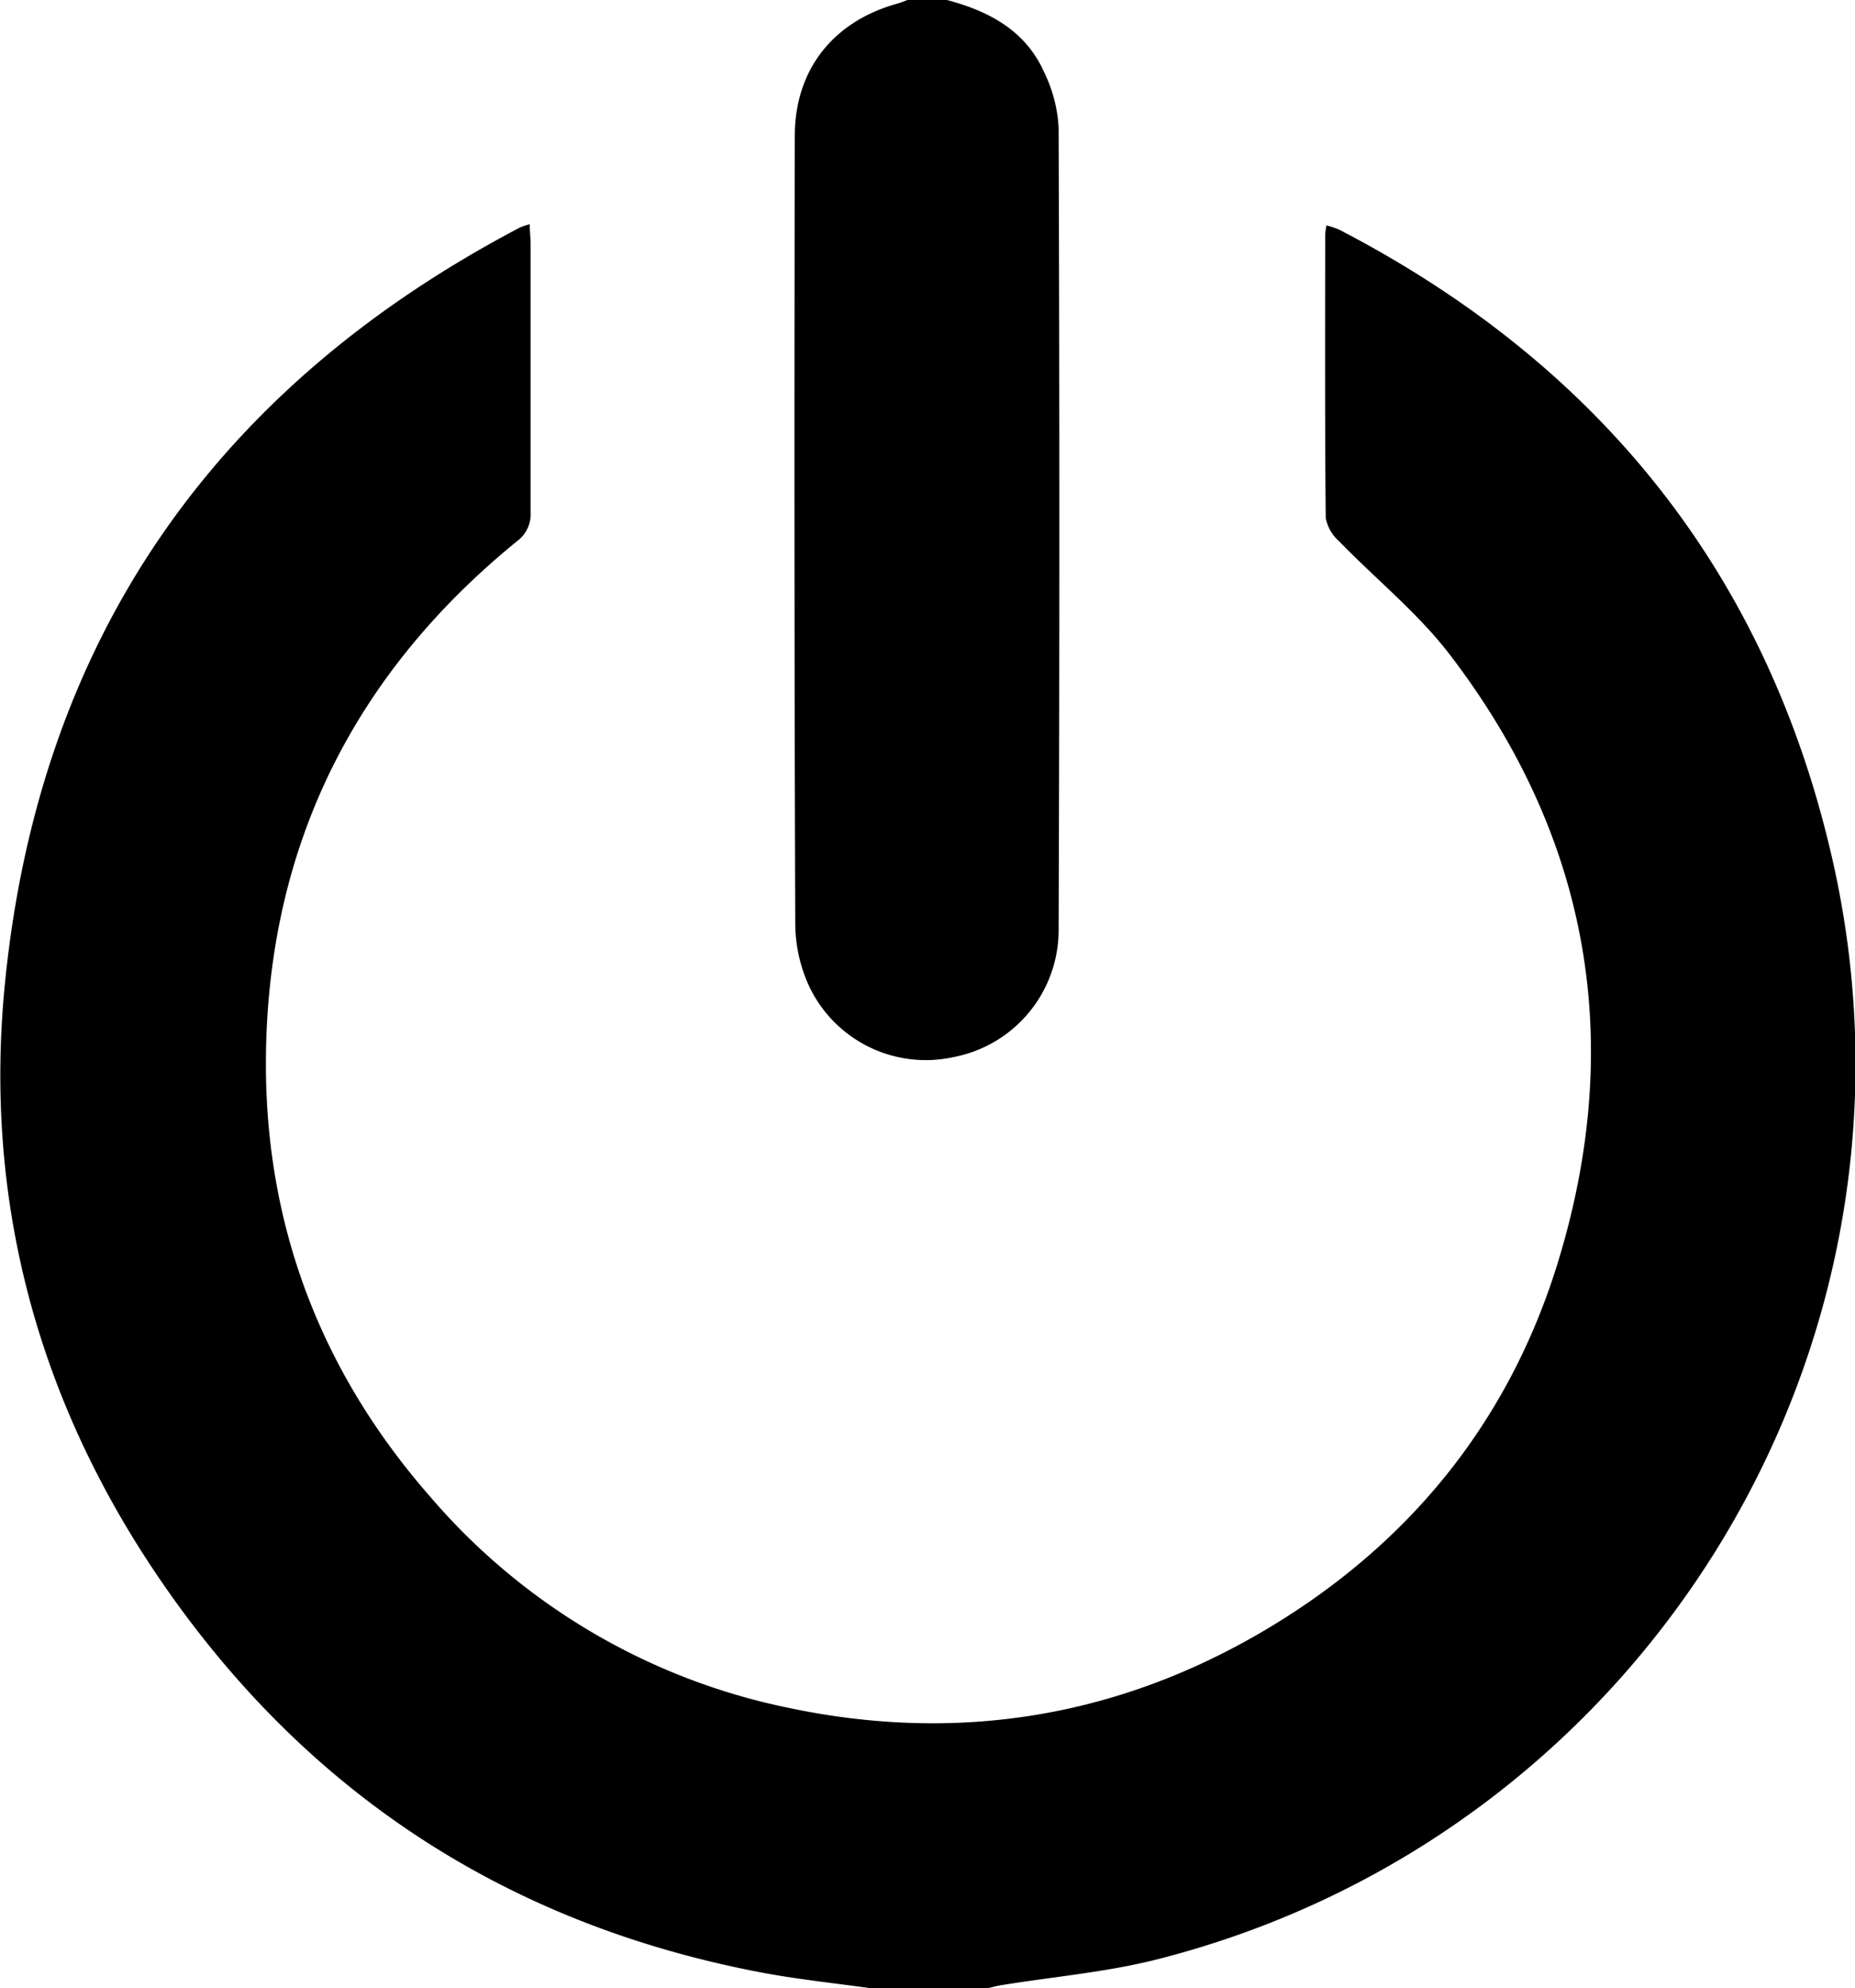
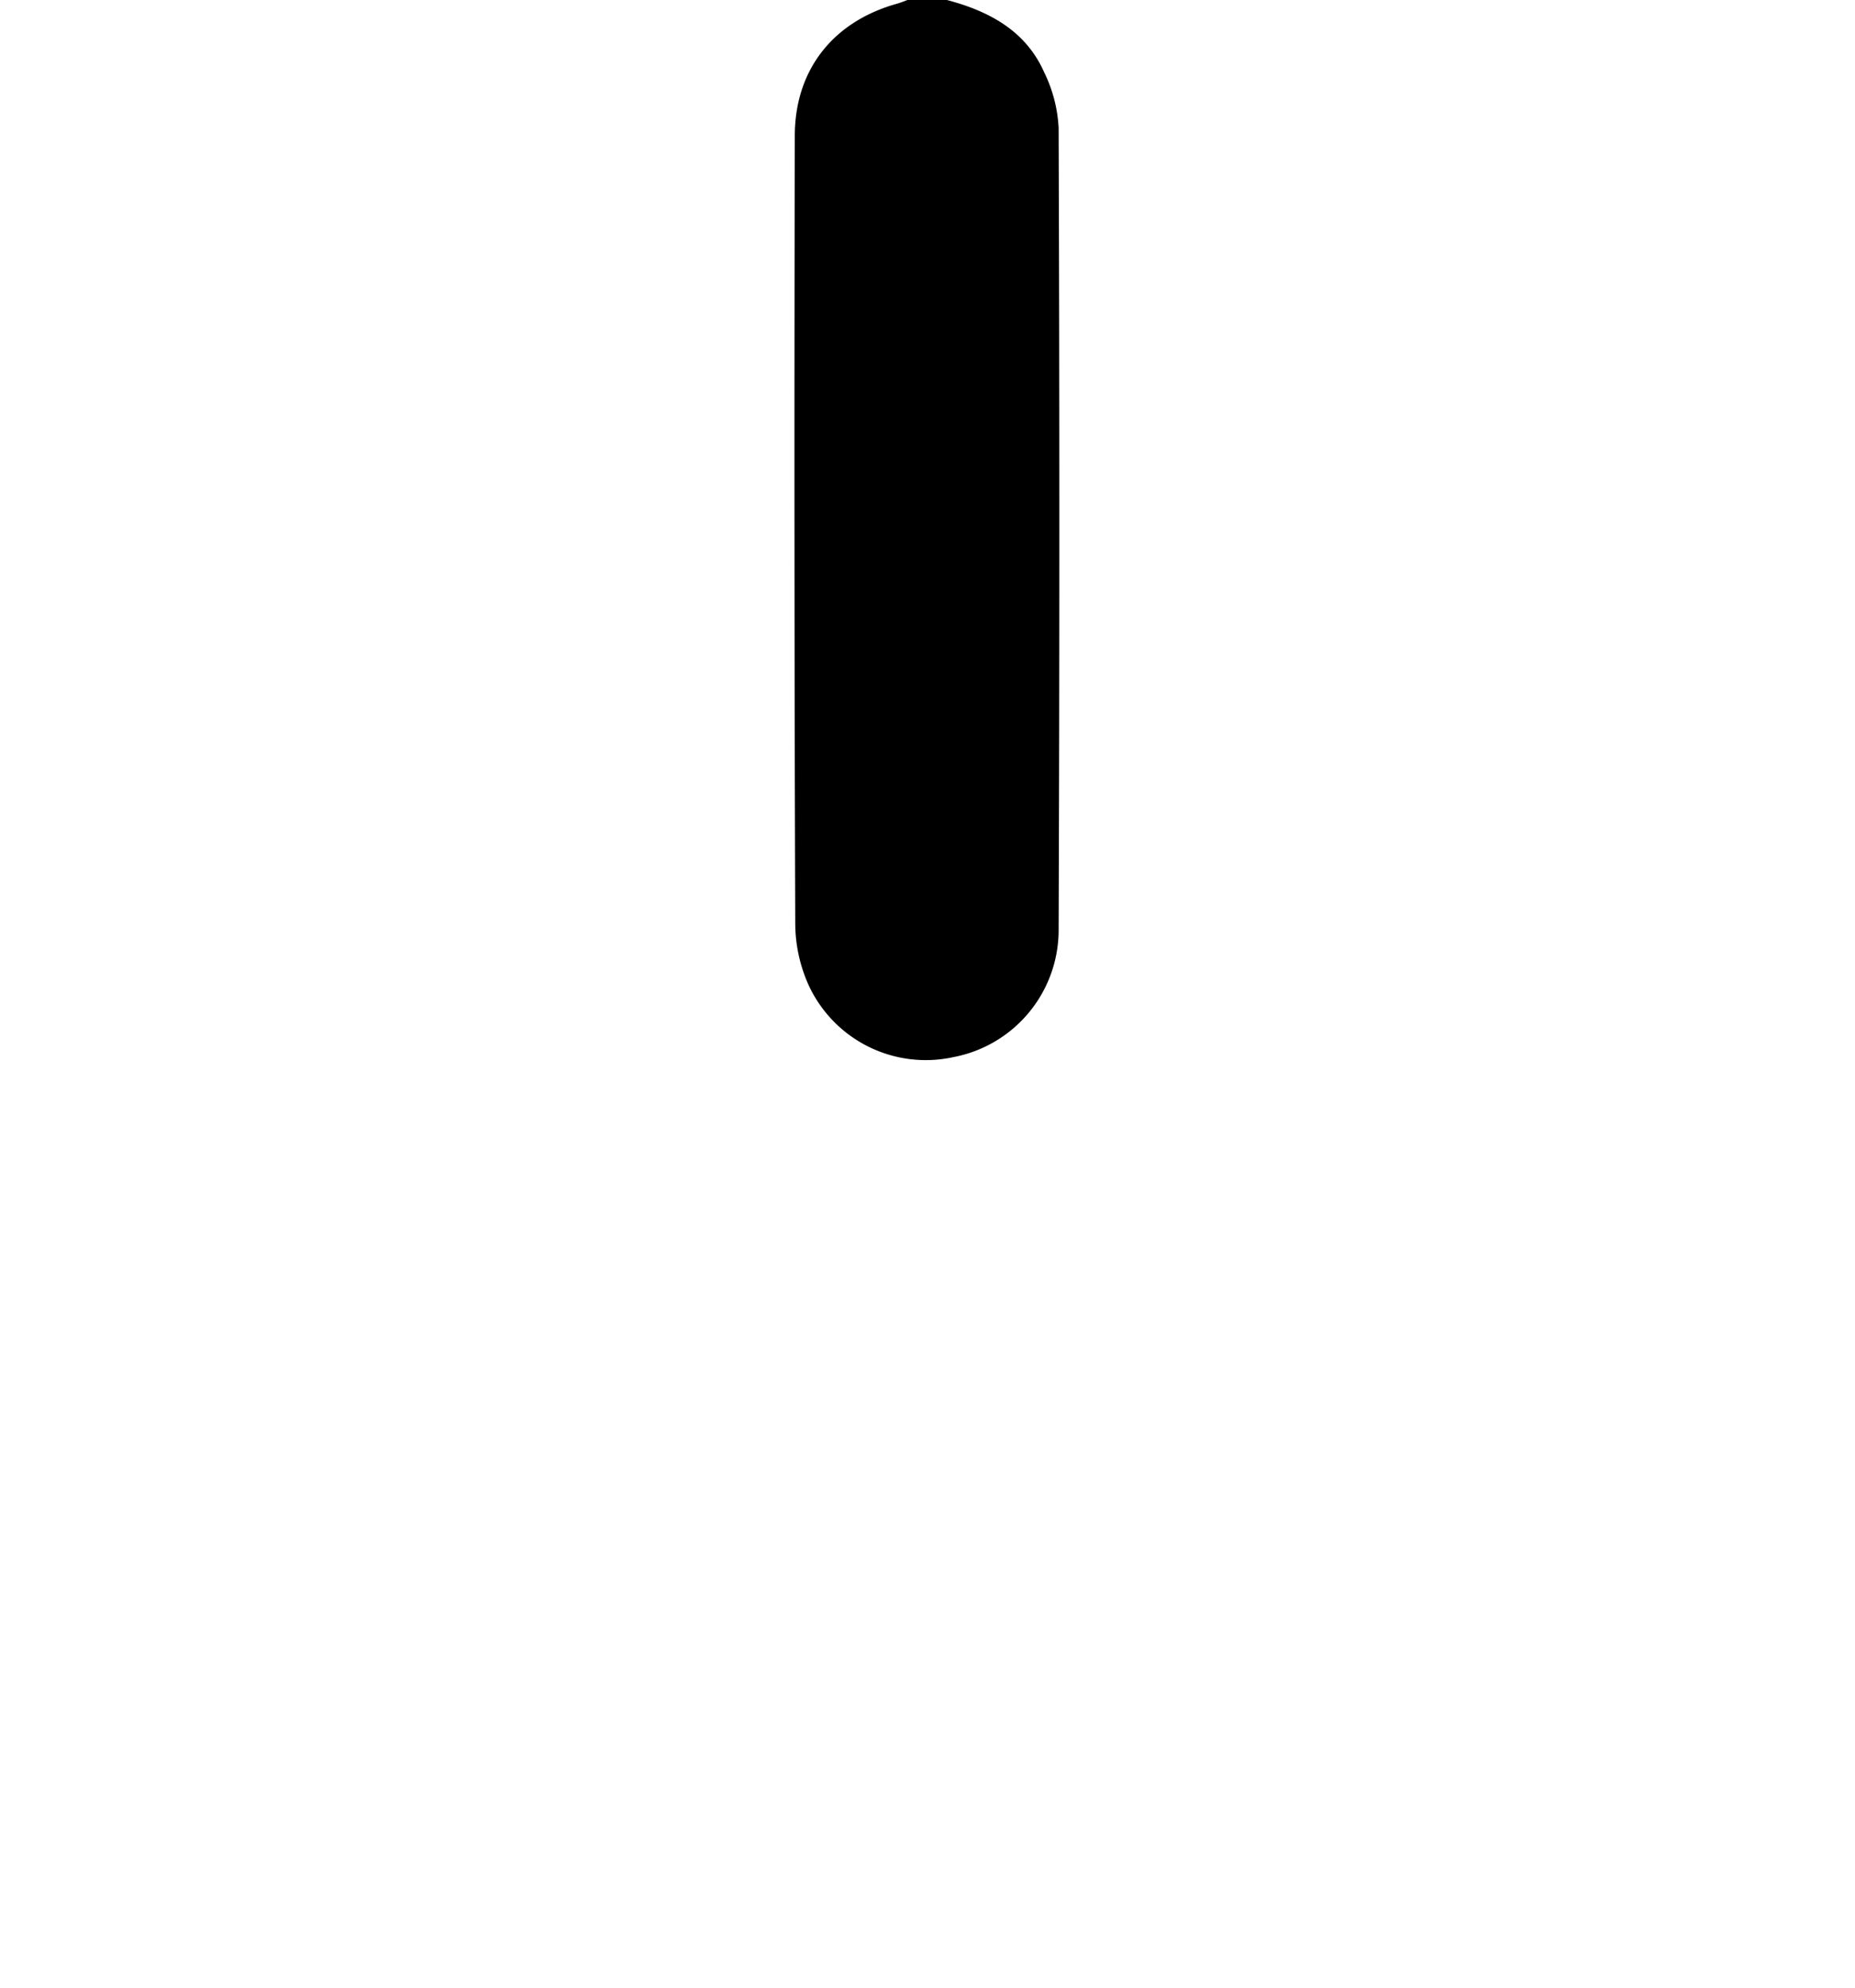
<svg xmlns="http://www.w3.org/2000/svg" id="Layer_1" data-name="Layer 1" viewBox="0 0 247.93 265.59">
  <title>8</title>
-   <path d="M-5105.76-2629.84c-4.68-.66-9.4-1.15-14-2-34.43-6.43-61.6-24.21-81.18-53.15-16.1-23.8-23.17-50.35-20.35-78.95,4.53-46,27.95-79.63,68.85-101.1a11.11,11.11,0,0,1,1.3-.44c0,1,.12,1.8.12,2.62,0,11.93,0,23.86,0,35.79a4.5,4.5,0,0,1-1.83,3.95c-21.66,17.63-33.12,40.45-33.54,68.35-0.34,22.45,7.1,42.37,22,59.35a85.66,85.66,0,0,0,47.57,28.09c22,4.7,43.14,1.62,62.79-9.65,19.89-11.42,33.7-28.13,40.37-50,8.92-29.27,4.18-56.61-14.51-81-4.26-5.57-9.89-10.08-14.81-15.16a5.44,5.44,0,0,1-1.77-3.11c-0.12-12.62-.08-25.24-0.07-37.86a10,10,0,0,1,.17-1.21,12.23,12.23,0,0,1,1.7.57c34.89,18.09,57.36,46.12,66,84.48,14.64,65.12-25.55,130.12-90.27,146.58-6.83,1.74-13.94,2.33-20.92,3.47-0.67.11-1.32,0.3-2,.45h-15.56Z" transform="translate(5221.94 2895.43)" />
-   <path d="M-5095.38-2895.43c5.63,1.49,10.53,4.09,13,9.66a19.05,19.05,0,0,1,1.93,7.42q0.19,53.68,0,107.37a17.28,17.28,0,0,1-14,16.76,17.25,17.25,0,0,1-19.38-9.53,20.2,20.2,0,0,1-1.82-8.24q-0.18-52.65-.06-105.29c0-8.82,5.11-15.25,13.61-17.64,0.49-.14,1-0.34,1.44-0.51h5.19Z" transform="translate(5221.94 2895.43)" />
+   <path d="M-5095.38-2895.43c5.63,1.49,10.53,4.09,13,9.66a19.05,19.05,0,0,1,1.93,7.42q0.19,53.68,0,107.37a17.28,17.28,0,0,1-14,16.76,17.25,17.25,0,0,1-19.38-9.53,20.2,20.2,0,0,1-1.82-8.24q-0.18-52.65-.06-105.29c0-8.82,5.11-15.25,13.61-17.64,0.49-.14,1-0.34,1.44-0.51Z" transform="translate(5221.94 2895.43)" />
</svg>